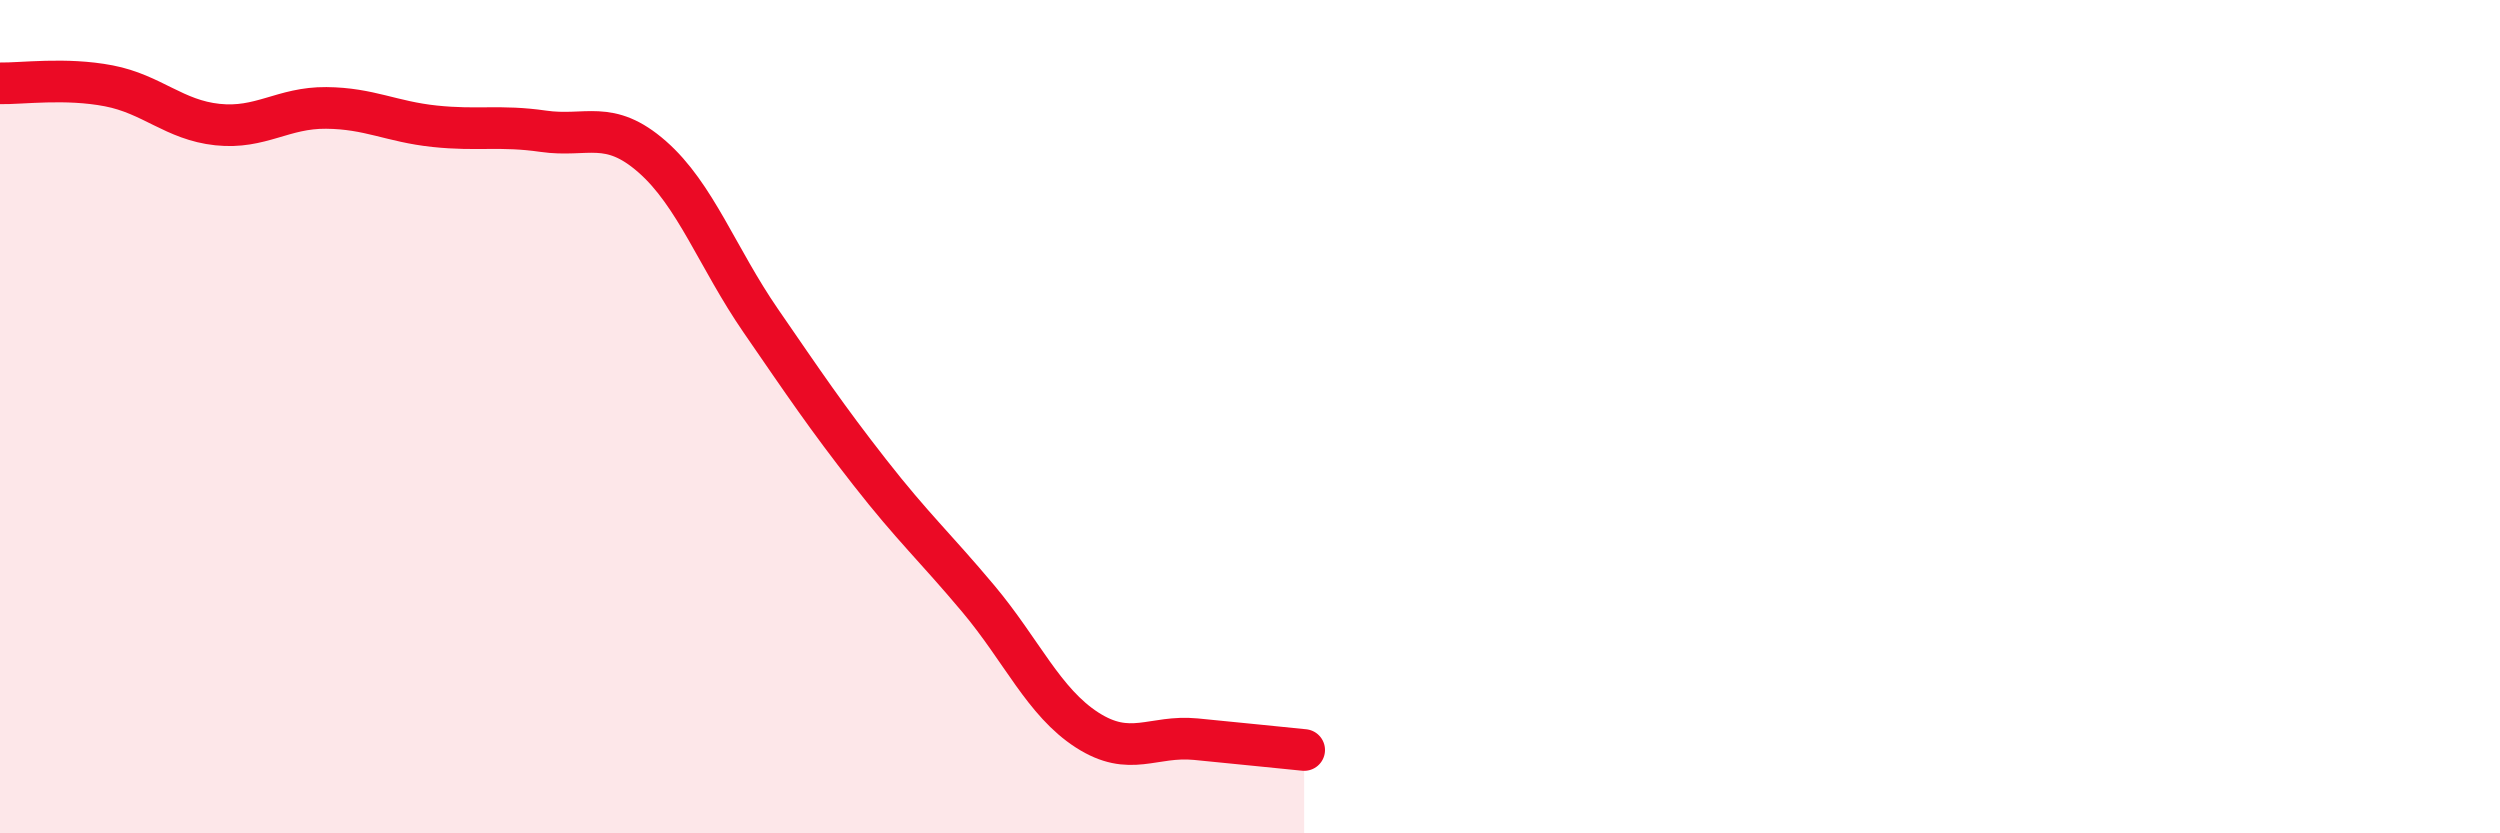
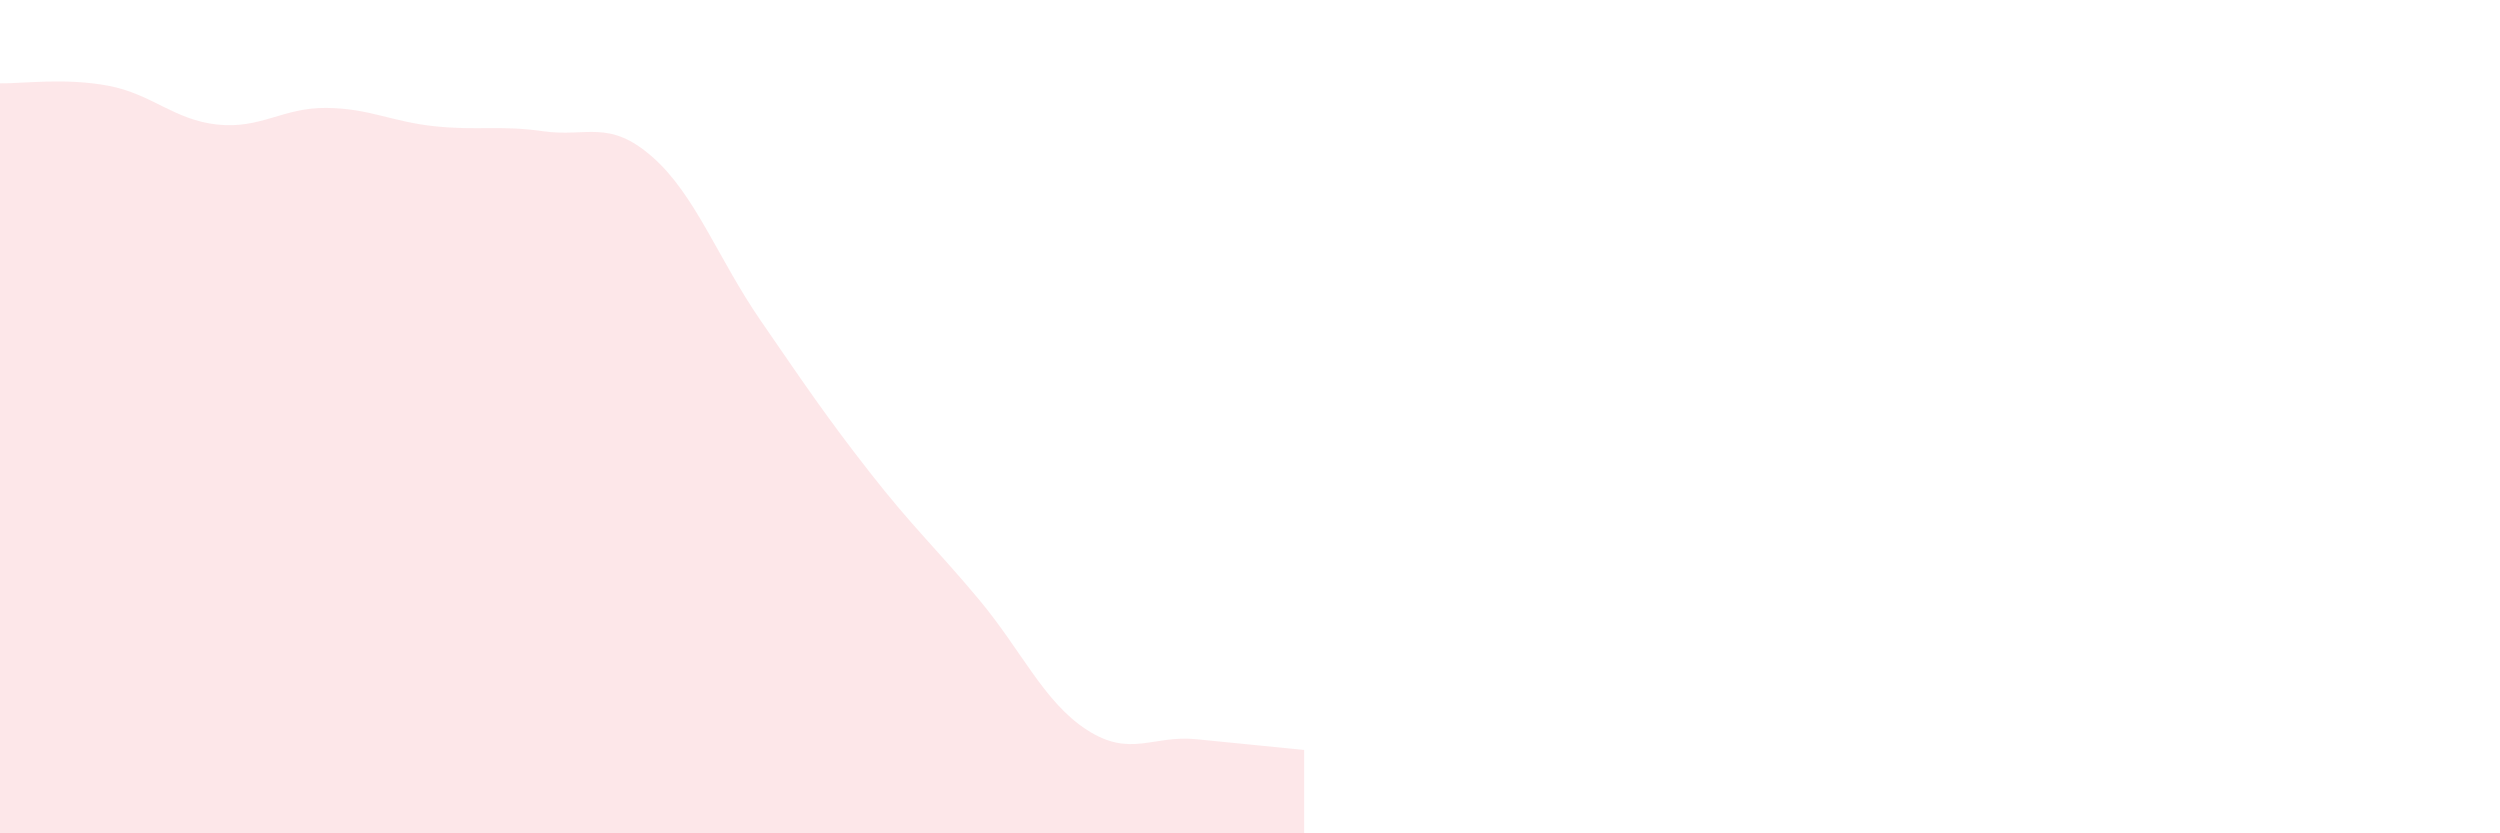
<svg xmlns="http://www.w3.org/2000/svg" width="60" height="20" viewBox="0 0 60 20">
  <path d="M 0,2 C 0.52,2.01 1.57,1.86 2.61,2.06 C 3.65,2.26 4.18,2.88 5.22,2.99 C 6.26,3.1 6.79,2.58 7.83,2.59 C 8.87,2.6 9.39,2.92 10.43,3.03 C 11.47,3.14 12,3 13.04,3.15 C 14.08,3.3 14.61,2.85 15.65,3.76 C 16.69,4.67 17.22,6.19 18.26,7.7 C 19.3,9.21 19.83,10 20.87,11.33 C 21.91,12.66 22.44,13.13 23.48,14.37 C 24.52,15.61 25.05,16.85 26.09,17.52 C 27.13,18.19 27.66,17.64 28.7,17.74 C 29.74,17.84 30.78,17.95 31.3,18L31.3 20L0 20Z" fill="#EB0A25" opacity="0.1" stroke-linecap="round" stroke-linejoin="round" />
-   <path d="M 0,2 C 0.52,2.01 1.57,1.86 2.61,2.06 C 3.65,2.26 4.18,2.88 5.22,2.99 C 6.26,3.1 6.79,2.58 7.83,2.59 C 8.87,2.6 9.39,2.92 10.43,3.03 C 11.47,3.14 12,3 13.04,3.15 C 14.08,3.3 14.61,2.85 15.65,3.76 C 16.69,4.67 17.22,6.19 18.26,7.7 C 19.3,9.21 19.83,10 20.87,11.33 C 21.91,12.66 22.44,13.13 23.48,14.37 C 24.52,15.61 25.05,16.85 26.09,17.52 C 27.13,18.19 27.66,17.64 28.7,17.74 C 29.74,17.84 30.78,17.95 31.3,18" stroke="#EB0A25" stroke-width="1" fill="none" stroke-linecap="round" stroke-linejoin="round" />
</svg>